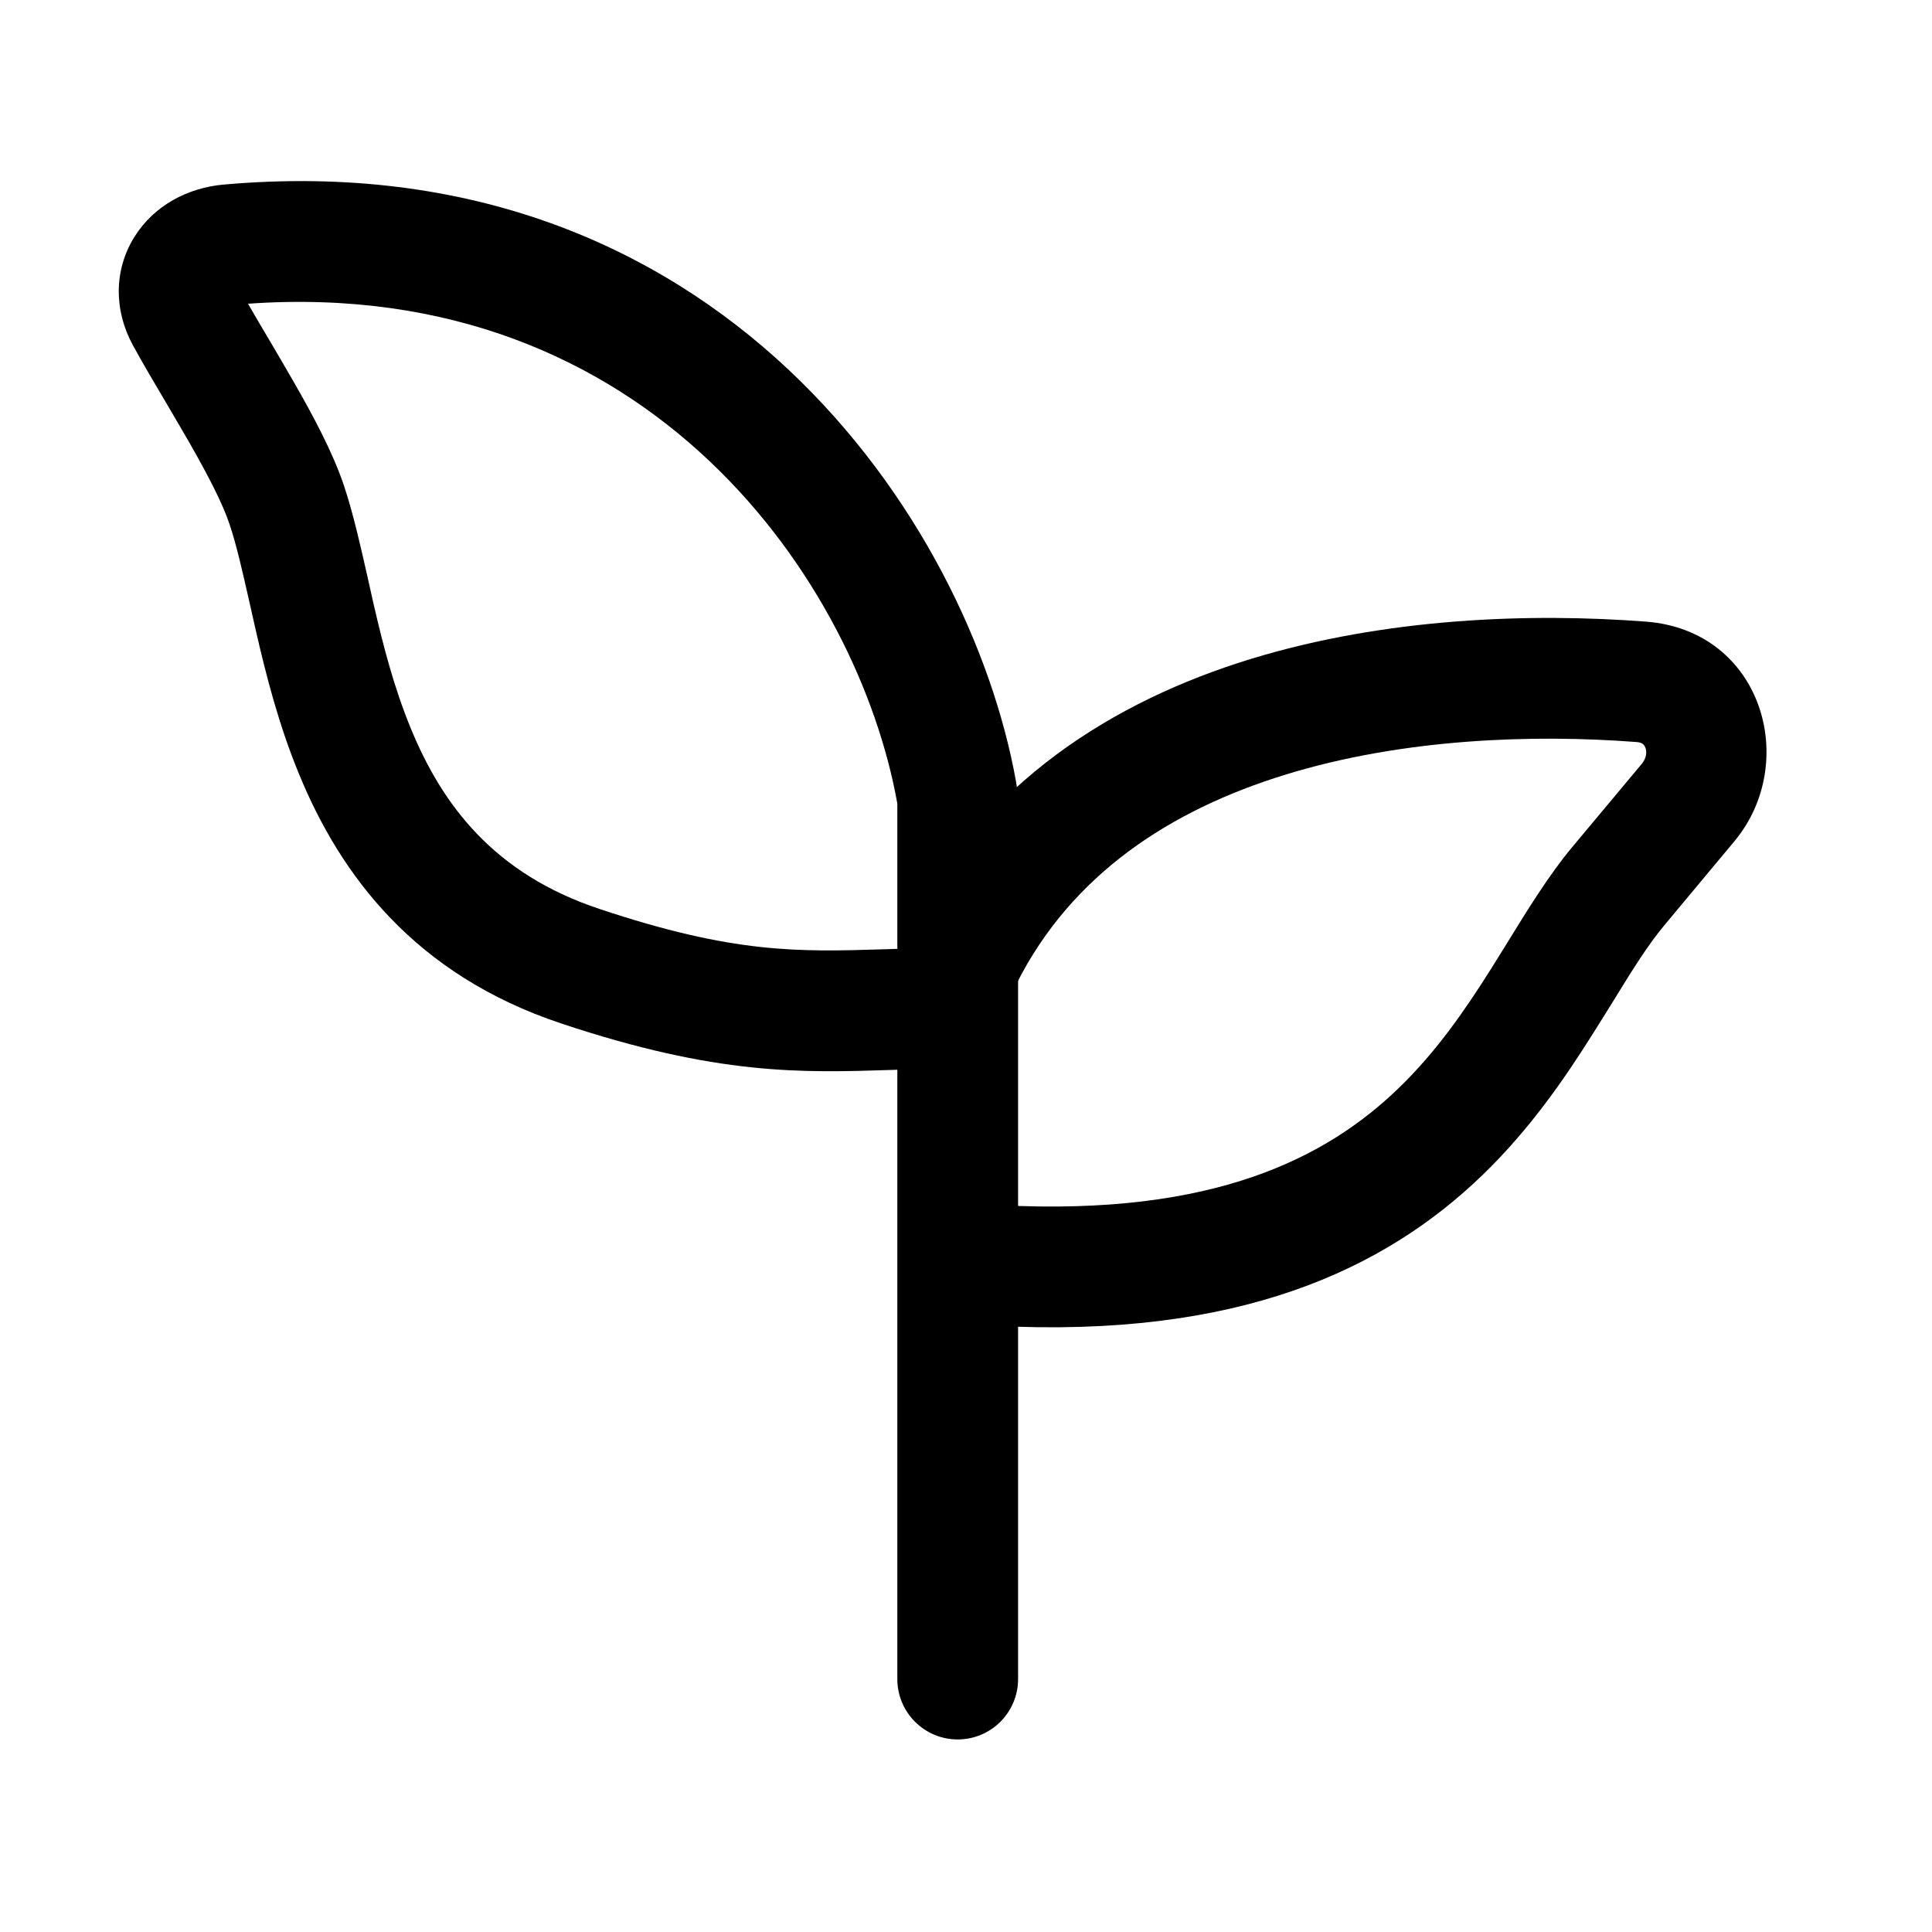
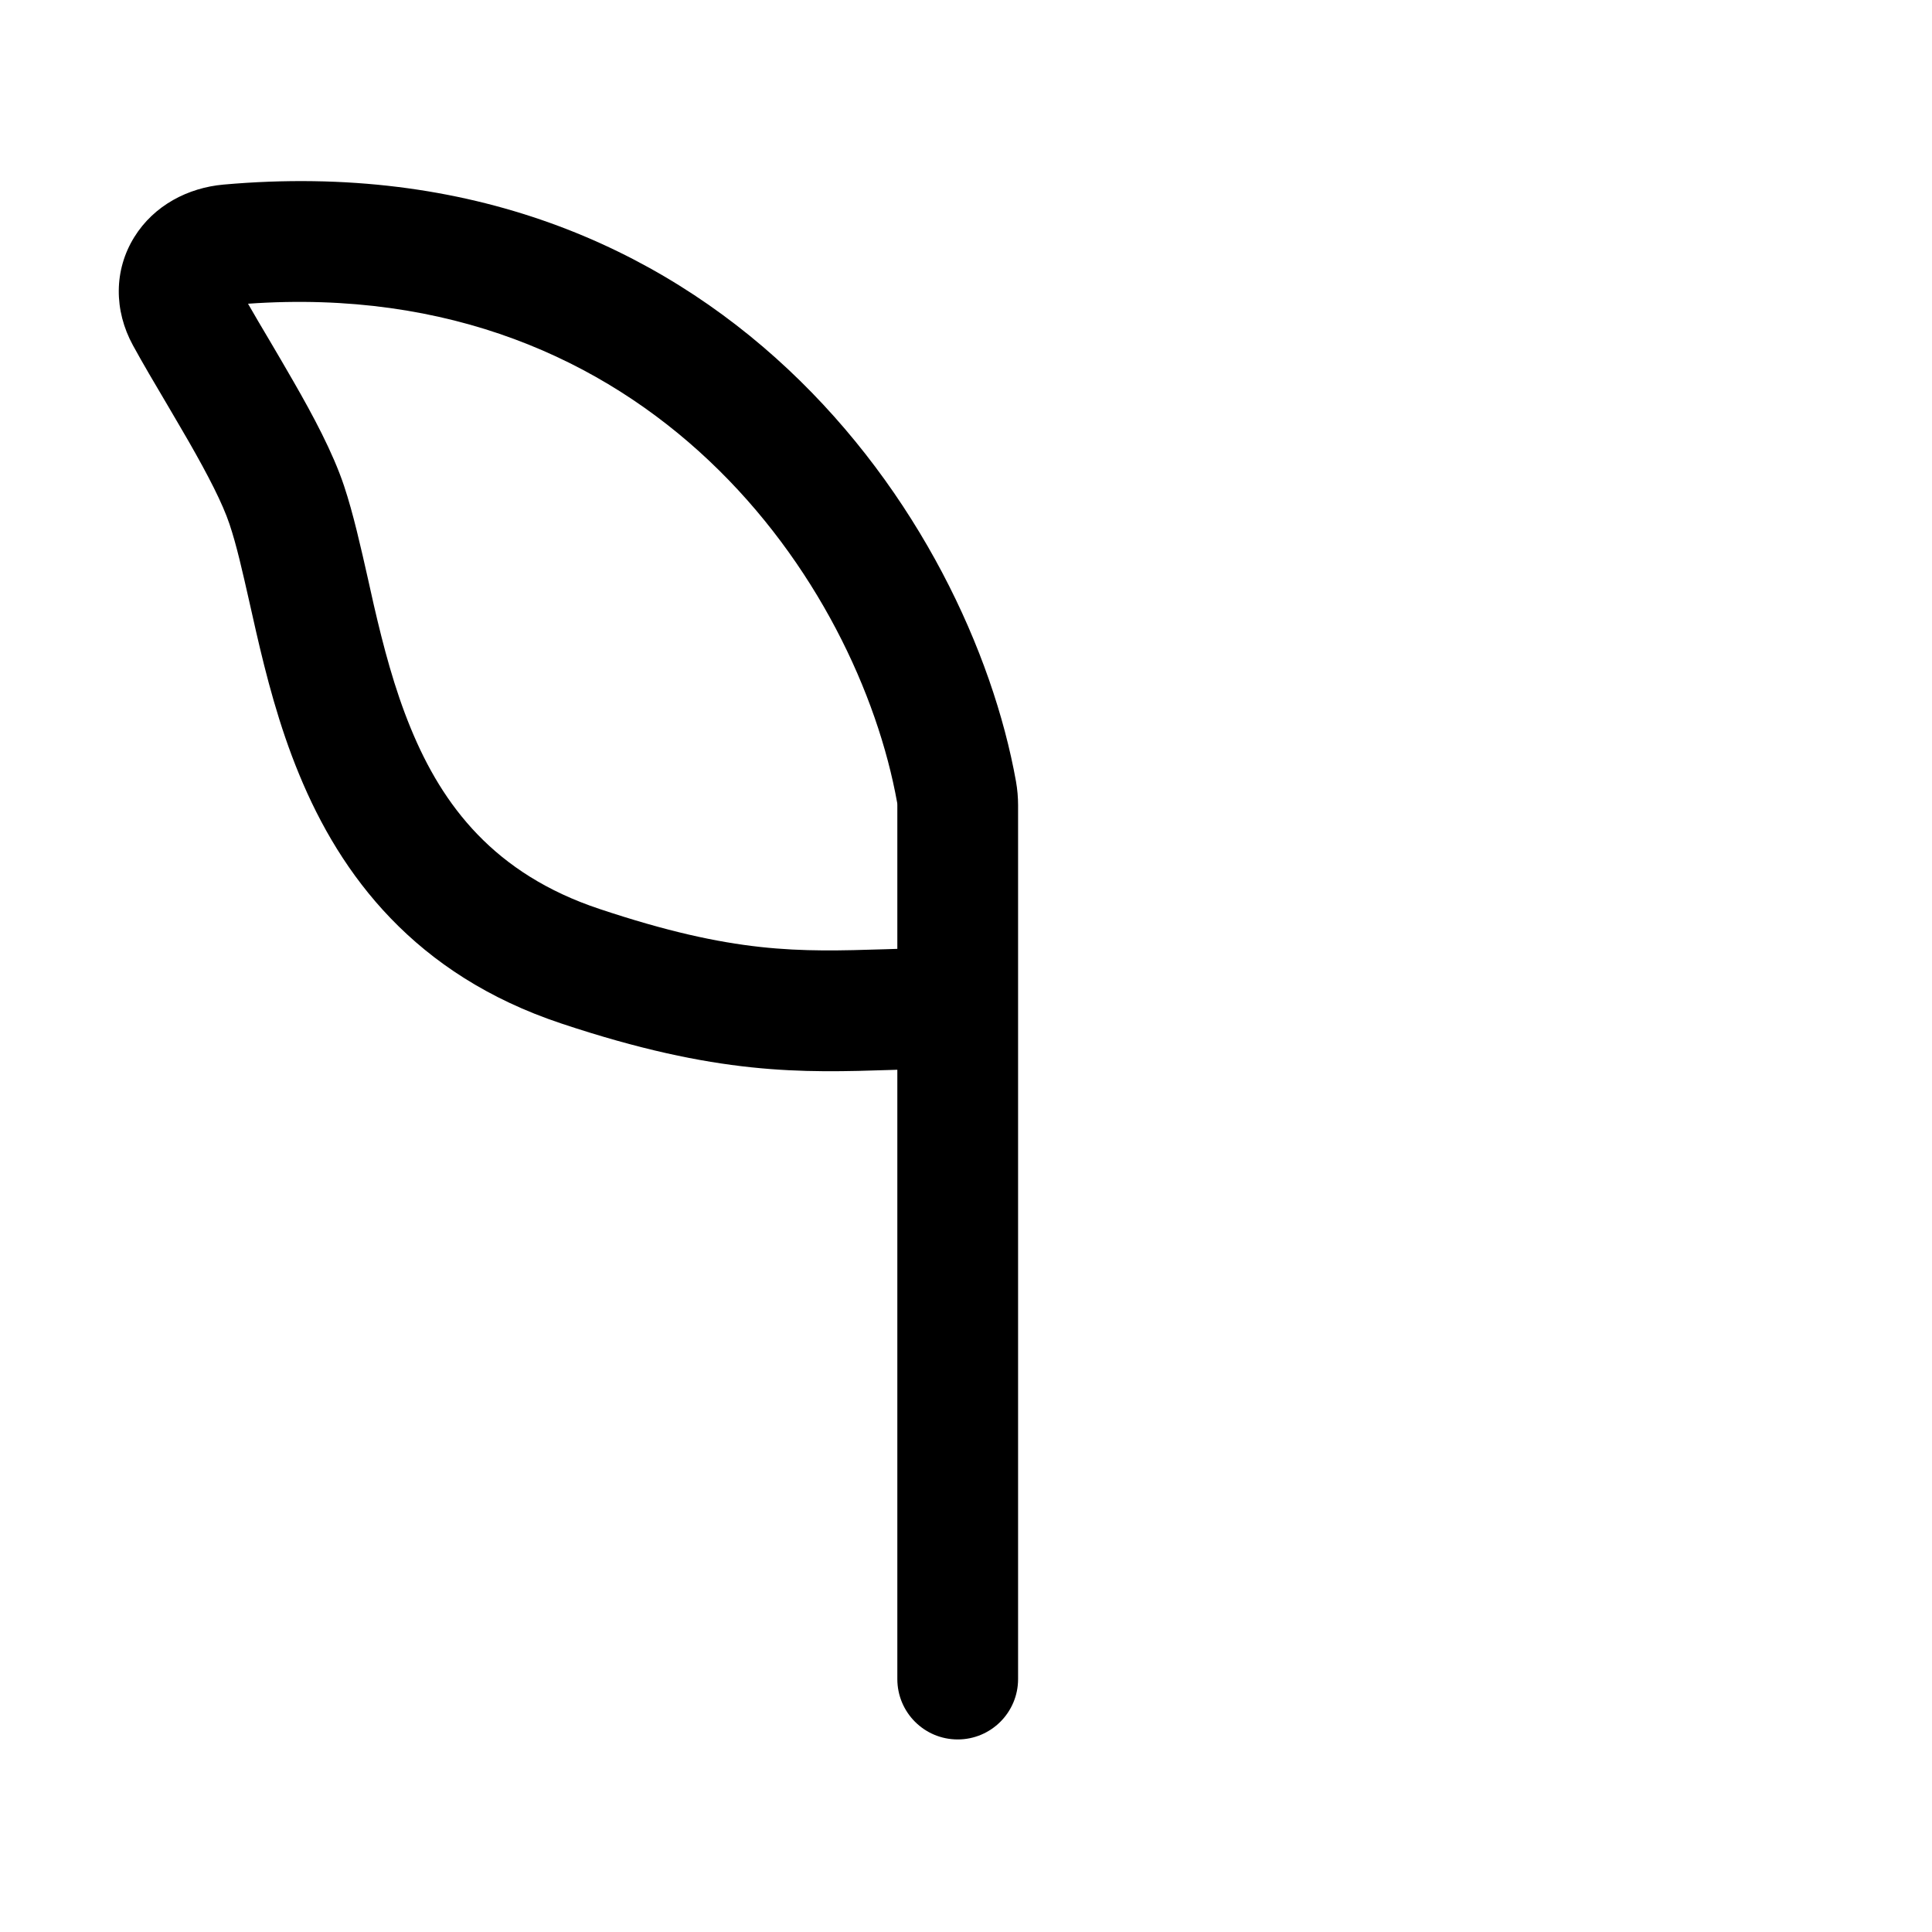
<svg xmlns="http://www.w3.org/2000/svg" fill="none" viewBox="0 0 24 24" height="24" width="24">
  <path fill="black" d="M2.776 2.293C8.928 1.746 12.043 6.484 12.621 9.707C12.639 9.81 12.647 9.908 12.647 10.002L12.647 20.858C12.647 21.272 12.311 21.608 11.897 21.608C11.482 21.608 11.147 21.272 11.147 20.858L11.147 13.289C11.124 13.29 11.102 13.29 11.08 13.291C9.958 13.327 8.912 13.361 6.972 12.714C5.151 12.108 4.231 10.871 3.716 9.619C3.463 9.007 3.306 8.388 3.182 7.85C3.152 7.719 3.124 7.595 3.098 7.478C3.01 7.09 2.94 6.776 2.851 6.511C2.765 6.253 2.584 5.903 2.347 5.489C2.263 5.343 2.169 5.184 2.075 5.023C1.924 4.768 1.771 4.509 1.651 4.289C1.415 3.857 1.413 3.355 1.669 2.944C1.914 2.55 2.337 2.332 2.776 2.293ZM11.147 11.787V10.002C11.147 9.986 11.146 9.977 11.145 9.972C10.659 7.266 8.094 3.419 3.081 3.773C3.163 3.916 3.25 4.064 3.343 4.22C3.439 4.384 3.542 4.557 3.648 4.743C3.885 5.155 4.136 5.622 4.274 6.036C4.389 6.381 4.482 6.797 4.573 7.2C4.596 7.305 4.62 7.41 4.643 7.513C4.763 8.033 4.899 8.553 5.103 9.048C5.498 10.009 6.142 10.857 7.446 11.291C9.121 11.85 9.917 11.825 10.993 11.792C11.044 11.79 11.095 11.789 11.147 11.787Z" clip-rule="evenodd" fill-rule="evenodd" />
-   <path fill="black" d="M21.544 10.452C22.362 9.472 21.891 7.832 20.446 7.722C19.027 7.614 17.22 7.67 15.534 8.187C13.841 8.707 12.211 9.714 11.289 11.543L12.628 12.219C13.311 10.865 14.534 10.063 15.974 9.621C17.421 9.177 19.026 9.118 20.332 9.218C20.377 9.221 20.397 9.234 20.406 9.241C20.418 9.25 20.431 9.265 20.44 9.289C20.458 9.337 20.458 9.412 20.393 9.491L19.528 10.526C19.242 10.869 18.975 11.303 18.724 11.711C18.656 11.822 18.588 11.931 18.522 12.036C18.193 12.558 17.841 13.066 17.378 13.514C16.49 14.373 15.094 15.111 12.422 14.971L12.344 16.469C15.374 16.628 17.195 15.779 18.421 14.592C19.015 14.017 19.443 13.388 19.791 12.835C19.882 12.692 19.964 12.558 20.042 12.433C20.28 12.046 20.469 11.74 20.68 11.488L21.544 10.452Z" clip-rule="evenodd" fill-rule="evenodd" />
</svg>